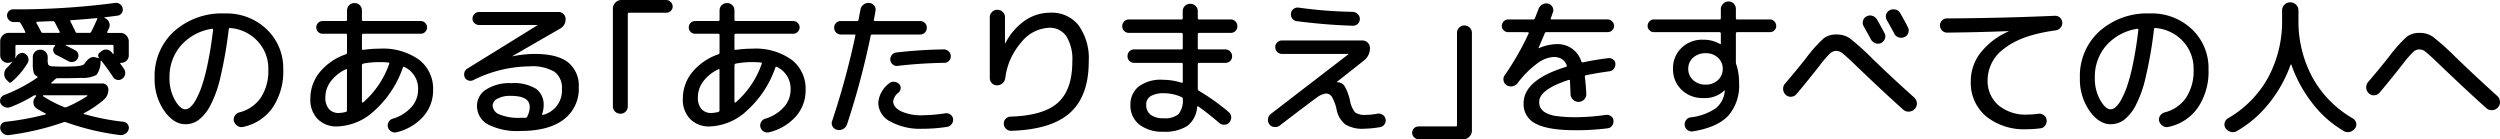
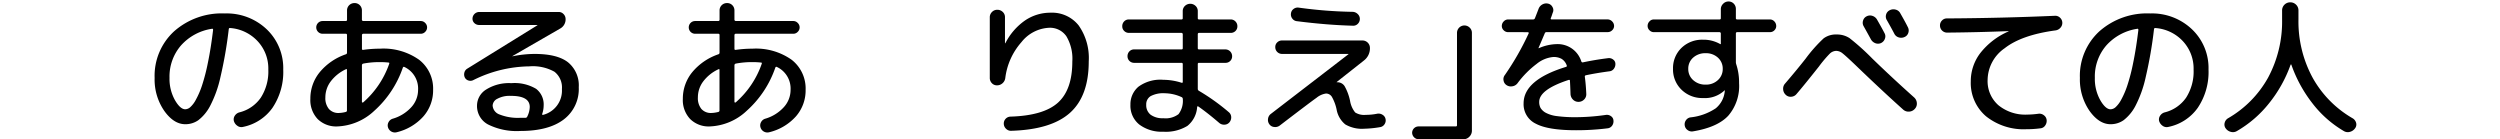
<svg xmlns="http://www.w3.org/2000/svg" width="429" height="23.901" viewBox="0 0 429 23.901">
  <g id="グループ_89" data-name="グループ 89" transform="translate(-50.859 -9.592)">
-     <path id="パス_213" data-name="パス 213" d="M51,27.058a.929.929,0,0,1-.078-.816,1.089,1.089,0,0,1,.551-.643,27.142,27.142,0,0,0,5.773-3.011c.027-.01.048-.051.048-.119a.122.122,0,0,0-.075-.129,1,1,0,0,1-.589-.65,5.728,5.728,0,0,1-.143-1.48V19.057a1.236,1.236,0,0,1,.378-.915,1.293,1.293,0,0,1,.918-.367,1.212,1.212,0,0,1,.9.381,1.242,1.242,0,0,1,.361.9v.4a1.923,1.923,0,0,0,.139.966,1.23,1.23,0,0,0,.742.211c.684.034,1.316.051,1.9.051.52,0,1.153-.017,1.908-.051.918-.051,1.466-.2,1.629-.452.589-.867,1.16-1.245,1.731-1.126l.7.173c.051,0,.071-.024.051-.071a.557.557,0,0,1-.136-.466.576.576,0,0,1,.262-.415l.374-.3a1.234,1.234,0,0,1,1.68.252.659.659,0,0,0,.1.129.543.543,0,0,1,.1.122c.017.034.041.044.071.024a.075.075,0,0,0,.051-.075V17.176c0-.133-.068-.208-.225-.228H62.157a.091.091,0,0,0-.054.075c.221.1.786.395,1.708.881a.946.946,0,0,1,.48.65,1.053,1.053,0,0,1-.153.827,1.1,1.1,0,0,1-.714.48,1.213,1.213,0,0,1-.867-.126c-.884-.486-1.565-.837-2.031-1.055a.978.978,0,0,1-.5-.6.844.844,0,0,1,.1-.748,1.59,1.59,0,0,1,.153-.2c.037-.017.044-.051.027-.1s-.044-.075-.075-.075h-6.5a.2.2,0,0,0-.225.228V18.73a1.586,1.586,0,0,1-.071.449l.02.051a2.681,2.681,0,0,0,.276-.4,1.207,1.207,0,0,1,.694-.463.977.977,0,0,1,.81.136,1.208,1.208,0,0,1,.486.728,1.053,1.053,0,0,1-.133.854,13.261,13.261,0,0,1-2.837,3.31.259.259,0,0,1-.323-.024c-.034-.034-.1-.092-.187-.177A2.647,2.647,0,0,1,52,22.969a1.369,1.369,0,0,1-.412-.993A1.407,1.407,0,0,1,52,20.938c.4-.4.731-.769,1-1.106a.066.066,0,0,0-.051-.024,1.225,1.225,0,0,1-.752.225,1.3,1.3,0,0,1-1.306-1.3V16.373a1.45,1.45,0,0,1,.425-1.041,1.382,1.382,0,0,1,1.027-.439h2.738c.133,0,.17-.065.1-.2a13.782,13.782,0,0,0-.8-1.48.322.322,0,0,0-.3-.177h-.857a1.116,1.116,0,0,1-.789-.313,1.078,1.078,0,0,1-.364-.765,1.023,1.023,0,0,1,.272-.762.972.972,0,0,1,.755-.34,129.756,129.756,0,0,0,17.485-1.1,1.109,1.109,0,0,1,.84.187,1.149,1.149,0,0,1,.486.738.991.991,0,0,1-.167.816.979.979,0,0,1-.735.439c-.854.116-1.592.208-2.208.279a.118.118,0,0,0-.031.1,1.347,1.347,0,0,1,.8.728,1.208,1.208,0,0,1-.014,1.055c-.034.065-.082.167-.136.3s-.109.235-.143.3c-.068.136-.02.2.126.2h2.109a1.376,1.376,0,0,1,1.027.439,1.446,1.446,0,0,1,.422,1.041V18.73a1.246,1.246,0,0,1-.374.929,1.265,1.265,0,0,1-.925.374H71.58a.116.116,0,0,0-.085.051c-.02.031-.027.058-.01.075.2.269.429.585.674.956a1.2,1.2,0,0,1,.167.888,1.124,1.124,0,0,1-.51.765,1.044,1.044,0,0,1-.84.187,1.025,1.025,0,0,1-.714-.486q-.878-1.362-1.983-2.759a.081.081,0,0,0-.1-.041.066.066,0,0,0-.058.065,3.851,3.851,0,0,1-.7,2.368,5.017,5.017,0,0,1-2.585.517c-1.1.031-2.072.051-2.908.051H60.7a.493.493,0,0,0-.35.173l-.051.024a7.443,7.443,0,0,1-.626.554c-.034.017-.041.044-.024.088s.037.061.075.061h8.7A1.016,1.016,0,0,1,69.454,24.6a2.194,2.194,0,0,1-.748,1.731,17.08,17.08,0,0,1-3.439,2.334c-.1.065-.1.116,0,.15a39.969,39.969,0,0,0,6.769,1.33,1.017,1.017,0,0,1,.728.422,1.027,1.027,0,0,1,.177.857,1.316,1.316,0,0,1-.551.762,1.386,1.386,0,0,1-.929.242,43.033,43.033,0,0,1-9.28-2.208.545.545,0,0,0-.4,0A45.774,45.774,0,0,1,52.4,32.426a1.292,1.292,0,0,1-.915-.214,1.336,1.336,0,0,1-.565-.789,1.062,1.062,0,0,1,.163-.844.967.967,0,0,1,.742-.435,45.352,45.352,0,0,0,6.827-1.255A.1.1,0,0,0,58.7,28.8a.07.07,0,0,0-.027-.088c-.439-.218-.925-.483-1.459-.8a1.217,1.217,0,0,1-.6-.878A1.254,1.254,0,0,1,56.861,26l.153-.2c.088-.116.058-.184-.071-.2h-.082a.655.655,0,0,0-.378.153A23.618,23.618,0,0,1,52.7,27.609a1.317,1.317,0,0,1-.966.034A1.274,1.274,0,0,1,51,27.058Zm6.923-12.341a.311.311,0,0,0,.323.177h2.735a.133.133,0,0,0,.116-.065.122.122,0,0,0,.01-.112c-.384-.752-.67-1.3-.85-1.653a.322.322,0,0,0-.327-.177c-.265,0-.7.014-1.306.037s-1.058.044-1.378.061a.14.14,0,0,0-.122.065c-.037.041-.048.082-.027.112C57.371,13.662,57.653,14.182,57.919,14.716ZM65.79,25.6h-7.5c-.031,0-.051.024-.058.068a.1.1,0,0,0,.007.085,20.966,20.966,0,0,0,3.636,1.881.554.554,0,0,0,.4,0,22.89,22.89,0,0,0,3.534-1.881.07.07,0,0,0,.037-.085C65.848,25.622,65.828,25.6,65.79,25.6ZM67.522,12.56c.071-.133.034-.2-.1-.2q-2.383.225-4.344.354c-.146,0-.194.068-.146.2.2.381.5.976.878,1.779a.307.307,0,0,0,.327.2h2.055a.307.307,0,0,0,.327-.2C66.855,14.039,67.185,13.328,67.522,12.56Z" transform="translate(0 0.342)" />
    <path id="パス_214" data-name="パス 214" d="M63.921,29.279c-1.316,0-2.527-.765-3.619-2.306a9.471,9.471,0,0,1-1.643-5.64,10.353,10.353,0,0,1,3.334-7.987,12.351,12.351,0,0,1,8.725-3.075,9.951,9.951,0,0,1,7.174,2.721A9.191,9.191,0,0,1,80.729,19.9a11.021,11.021,0,0,1-1.857,6.582,8.185,8.185,0,0,1-5.092,3.269,1.144,1.144,0,0,1-.939-.214,1.467,1.467,0,0,1-.589-.837,1.131,1.131,0,0,1,.18-.9,1.343,1.343,0,0,1,.772-.554,6.3,6.3,0,0,0,3.67-2.517A8.322,8.322,0,0,0,78.168,19.9a6.85,6.85,0,0,0-1.844-4.878,7.15,7.15,0,0,0-4.7-2.249c-.133-.031-.211.034-.245.2a72.784,72.784,0,0,1-1.419,8.188A19.925,19.925,0,0,1,68.15,26.2a7.438,7.438,0,0,1-2,2.395A3.838,3.838,0,0,1,63.921,29.279ZM68.51,12.9a8.876,8.876,0,0,0-5.324,2.861,8.153,8.153,0,0,0-1.973,5.569,7.493,7.493,0,0,0,.915,3.786c.612,1.068,1.208,1.6,1.793,1.6a1.36,1.36,0,0,0,.84-.35,4.581,4.581,0,0,0,.98-1.3,14.27,14.27,0,0,0,1.041-2.408A33.111,33.111,0,0,0,67.8,18.723c.347-1.653.64-3.534.895-5.643a.214.214,0,0,0-.051-.139A.11.11,0,0,0,68.51,12.9Z" transform="translate(18.734 1.628)" />
    <path id="パス_215" data-name="パス 215" d="M71.128,30.916a4.522,4.522,0,0,1-3.361-1.269,4.717,4.717,0,0,1-1.252-3.473A7.125,7.125,0,0,1,68.131,21.6a10,10,0,0,1,4.5-3.072.276.276,0,0,0,.173-.276V15.241a.2.2,0,0,0-.225-.228H68.617a1.092,1.092,0,0,1,0-2.184h3.966c.15,0,.225-.078.225-.248V11.026a1.252,1.252,0,0,1,.374-.918,1.268,1.268,0,0,1,.915-.361,1.228,1.228,0,0,1,.9.361,1.257,1.257,0,0,1,.364.918v1.555c0,.15.082.235.248.248h9.858a1.026,1.026,0,0,1,.752.33,1.056,1.056,0,0,1,0,1.527,1.035,1.035,0,0,1-.752.327H75.615a.225.225,0,0,0-.248.228v2.354c0,.15.082.211.248.177a20.585,20.585,0,0,1,2.837-.2,10.575,10.575,0,0,1,6.718,1.9,6.243,6.243,0,0,1,2.408,5.167,6.769,6.769,0,0,1-1.653,4.541,8.946,8.946,0,0,1-4.592,2.732,1.236,1.236,0,0,1-1.5-.854,1.142,1.142,0,0,1,.1-.874,1.177,1.177,0,0,1,.677-.582,6.911,6.911,0,0,0,3.221-1.98A4.4,4.4,0,0,0,85,24.643a4.09,4.09,0,0,0-2.361-3.936c-.1-.051-.18-.017-.248.1A17.638,17.638,0,0,1,77.5,28.218,9.775,9.775,0,0,1,71.128,30.916ZM72.6,21.109a6.933,6.933,0,0,0-2.592,2.082,4.554,4.554,0,0,0-.918,2.732,2.905,2.905,0,0,0,.605,1.993,2.146,2.146,0,0,0,1.7.691,5.229,5.229,0,0,0,1.2-.177.253.253,0,0,0,.2-.276V21.231C72.808,21.085,72.74,21.041,72.6,21.109Zm5.848-1.231a14.841,14.841,0,0,0-2.837.252.291.291,0,0,0-.248.276v6.32c0,.034.024.061.075.078a.26.26,0,0,0,.126,0,15.572,15.572,0,0,0,4.487-6.65c.034-.133-.007-.2-.122-.2A13.716,13.716,0,0,0,78.452,19.877Z" transform="translate(37.602 0.372)" />
    <path id="パス_216" data-name="パス 216" d="M75.855,21.882a1.1,1.1,0,0,1-.83.075,1.016,1.016,0,0,1-.626-.5,1.228,1.228,0,0,1-.088-.854,1.083,1.083,0,0,1,.49-.677L86.839,12.48l.027-.027-.027-.027h-10a1.148,1.148,0,0,1-.793-.31,1.013,1.013,0,0,1-.337-.779,1.156,1.156,0,0,1,1.129-1.14H90.5a1.087,1.087,0,0,1,.813.34,1.2,1.2,0,0,1,.367.81,1.79,1.79,0,0,1-.956,1.708l-8.174,4.715v.024H82.6a19.194,19.194,0,0,1,3.766-.4q3.909,0,5.739,1.442a5.108,5.108,0,0,1,1.837,4.276,6.541,6.541,0,0,1-2.6,5.545q-2.587,1.954-7.409,1.956a11.007,11.007,0,0,1-5.582-1.129,3.574,3.574,0,0,1-1.868-3.235,3.266,3.266,0,0,1,1.544-2.732,7.371,7.371,0,0,1,4.351-1.106,7.186,7.186,0,0,1,4.252.976,3.368,3.368,0,0,1,1.289,2.861,4.514,4.514,0,0,1-.248,1.429.124.124,0,0,0,.02.139.1.1,0,0,0,.126.034,4.294,4.294,0,0,0,3.235-4.436,3.417,3.417,0,0,0-1.279-2.963,7.575,7.575,0,0,0-4.31-.925A22.024,22.024,0,0,0,75.855,21.882Zm9.256,6.246a3.885,3.885,0,0,0,.422-1.629c0-1.289-1.1-1.922-3.283-1.908a4.379,4.379,0,0,0-2.269.493,1.38,1.38,0,0,0-.816,1.163,1.738,1.738,0,0,0,1.167,1.531,8.541,8.541,0,0,0,3.6.575h.878A.324.324,0,0,0,85.111,28.128Z" transform="translate(56.232 1.453)" />
-     <path id="パス_217" data-name="パス 217" d="M83.97,28.74a1.216,1.216,0,0,1-.9.364,1.279,1.279,0,0,1-.918-.364,1.234,1.234,0,0,1-.378-.915V11.072a1.426,1.426,0,0,1,.442-1.041,1.383,1.383,0,0,1,1.01-.439h7.7a1.078,1.078,0,0,1,.769.34,1.066,1.066,0,0,1,.337.776,1.017,1.017,0,0,1-.323.752,1.089,1.089,0,0,1-.782.313H84.559c-.15,0-.225.075-.225.231V27.825A1.249,1.249,0,0,1,83.97,28.74Z" transform="translate(74.255 0)" />
    <path id="パス_218" data-name="パス 218" d="M89.921,30.916a4.509,4.509,0,0,1-3.358-1.269,4.707,4.707,0,0,1-1.259-3.473A7.148,7.148,0,0,1,86.924,21.6a10.02,10.02,0,0,1,4.5-3.072.279.279,0,0,0,.177-.276V15.241a.2.2,0,0,0-.228-.228H87.411a1.092,1.092,0,0,1,0-2.184h3.966c.15,0,.228-.078.228-.248V11.026a1.239,1.239,0,0,1,.374-.918,1.26,1.26,0,0,1,.912-.361,1.215,1.215,0,0,1,.9.361,1.246,1.246,0,0,1,.367.918v1.555c0,.15.088.235.252.248h9.855a1.015,1.015,0,0,1,.752.33,1.049,1.049,0,0,1,0,1.527,1.024,1.024,0,0,1-.752.327H94.411a.226.226,0,0,0-.252.228v2.354c0,.15.088.211.252.177a20.462,20.462,0,0,1,2.834-.2,10.592,10.592,0,0,1,6.722,1.9,6.249,6.249,0,0,1,2.405,5.167,6.769,6.769,0,0,1-1.653,4.541,8.963,8.963,0,0,1-4.589,2.732,1.233,1.233,0,0,1-1.507-.854,1.142,1.142,0,0,1,.1-.874,1.184,1.184,0,0,1,.68-.582,6.9,6.9,0,0,0,3.218-1.98,4.4,4.4,0,0,0,1.17-2.983,4.1,4.1,0,0,0-2.361-3.936c-.1-.051-.184-.017-.248.1a17.616,17.616,0,0,1-4.9,7.412A9.76,9.76,0,0,1,89.921,30.916Zm1.48-9.807a6.919,6.919,0,0,0-2.6,2.082,4.55,4.55,0,0,0-.915,2.732,2.939,2.939,0,0,0,.6,1.993,2.166,2.166,0,0,0,1.708.691,5.229,5.229,0,0,0,1.2-.177.256.256,0,0,0,.2-.276V21.231C91.6,21.085,91.534,21.041,91.4,21.109Zm5.844-1.231a14.779,14.779,0,0,0-2.834.252.291.291,0,0,0-.252.276v6.32c0,.034.024.061.075.078a.26.26,0,0,0,.126,0,15.513,15.513,0,0,0,4.487-6.65c.034-.133-.007-.2-.122-.2A13.626,13.626,0,0,0,97.245,19.877Z" transform="translate(82.731 0.372)" />
-     <path id="パス_219" data-name="パス 219" d="M93.74,31.513a1.088,1.088,0,0,1-.765-.554,1.068,1.068,0,0,1-.088-.952,134.019,134.019,0,0,0,3.987-14.644c.031-.136-.02-.2-.15-.2H94.39a1.15,1.15,0,0,1-1.153-1.167,1.1,1.1,0,0,1,.323-.813,1.112,1.112,0,0,1,.83-.33h2.779c.139,0,.218-.075.252-.225.071-.384.177-.959.33-1.731a1.326,1.326,0,0,1,.537-.874,1.348,1.348,0,0,1,.966-.276,1.222,1.222,0,0,1,.837.435,1.035,1.035,0,0,1,.238.918c-.048.333-.139.844-.272,1.527-.034.136.024.211.17.225h7.756a1.111,1.111,0,0,1,.813.33,1.086,1.086,0,0,1,.34.813,1.139,1.139,0,0,1-.33.827,1.1,1.1,0,0,1-.823.34h-8.2c-.15,0-.242.054-.272.177a135.356,135.356,0,0,1-4.068,15.247,1.376,1.376,0,0,1-.663.779A1.4,1.4,0,0,1,93.74,31.513Zm18.607-2.834a1.167,1.167,0,0,1,1.3.98,1.158,1.158,0,0,1-.242.861,1.218,1.218,0,0,1-.762.49,27.814,27.814,0,0,1-4.266.327,10.6,10.6,0,0,1-5.5-1.242,3.66,3.66,0,0,1-2.072-3.2,4.639,4.639,0,0,1,1.81-3.31,1.188,1.188,0,0,1,.867-.313,1.229,1.229,0,0,1,.864.364.894.894,0,0,1,.3.738,1.047,1.047,0,0,1-.347.742,2.284,2.284,0,0,0-.932,1.5c0,.7.459,1.279,1.371,1.731a8.268,8.268,0,0,0,3.647.674A28.5,28.5,0,0,0,112.348,28.679Zm-8.256-8.13a1,1,0,0,1-.813-.259,1.162,1.162,0,0,1-.412-.765,1.211,1.211,0,0,1,.272-.854,1.129,1.129,0,0,1,.8-.425,79.128,79.128,0,0,1,8.127-.527,1.159,1.159,0,0,1,.83.337,1.118,1.118,0,0,1,.35.83,1.111,1.111,0,0,1-1.153,1.14A79.177,79.177,0,0,0,104.092,20.549Z" transform="translate(100.765 0.351)" />
    <path id="パス_220" data-name="パス 220" d="M102.965,22.7a1.39,1.39,0,0,1-.935.35,1.161,1.161,0,0,1-.891-.378,1.273,1.273,0,0,1-.35-.9V11.392a1.251,1.251,0,0,1,.378-.929,1.224,1.224,0,0,1,.912-.378,1.314,1.314,0,0,1,.929.364,1.2,1.2,0,0,1,.388.918V15.78c0,.031.014.051.024.051.034,0,.051-.01.051-.027a10.547,10.547,0,0,1,3.351-3.875,7.71,7.71,0,0,1,4.4-1.344,5.822,5.822,0,0,1,4.817,2.184,9.711,9.711,0,0,1,1.731,6.171q0,5.939-3.215,8.824T104.472,30.85a1.168,1.168,0,0,1-.867-.323,1.22,1.22,0,0,1-.412-.878,1.177,1.177,0,0,1,1.153-1.231q5.694-.173,8.154-2.408t2.453-7.069a7.5,7.5,0,0,0-1.024-4.313,3.408,3.408,0,0,0-2.96-1.456,6.426,6.426,0,0,0-4.742,2.459,11.4,11.4,0,0,0-2.779,6.167A1.425,1.425,0,0,1,102.965,22.7Z" transform="translate(119.917 1.186)" />
    <path id="パス_221" data-name="パス 221" d="M108.621,14.777a1.127,1.127,0,0,1-.813-.327,1.071,1.071,0,0,1-.337-.813,1.153,1.153,0,0,1,.323-.83,1.092,1.092,0,0,1,.827-.337h9a.2.2,0,0,0,.228-.228V11.065a1.213,1.213,0,0,1,.374-.915,1.323,1.323,0,0,1,1.83,0,1.2,1.2,0,0,1,.378.915v1.177a.2.2,0,0,0,.225.228h5.416a1.106,1.106,0,0,1,.816.337,1.137,1.137,0,0,1,.337.83,1.087,1.087,0,0,1-.327.813,1.126,1.126,0,0,1-.827.327h-5.416c-.15,0-.225.082-.225.252v2.354a.2.2,0,0,0,.225.228h4.518a1.162,1.162,0,0,1,1.15,1.167,1.105,1.105,0,0,1-.327.816,1.118,1.118,0,0,1-.823.323h-4.518a.2.2,0,0,0-.225.228v4.211a.394.394,0,0,0,.173.35,35.74,35.74,0,0,1,5.164,3.687,1.14,1.14,0,0,1,.4.827,1.3,1.3,0,0,1-.3.895,1.142,1.142,0,0,1-.844.412,1.284,1.284,0,0,1-.912-.3q-1.954-1.679-3.562-2.806c-.119-.085-.194-.061-.228.075a4.517,4.517,0,0,1-1.68,3.245,7.1,7.1,0,0,1-4.137.993A6.374,6.374,0,0,1,110.39,30.5a4.126,4.126,0,0,1-1.517-3.388,3.942,3.942,0,0,1,1.357-3.085,6.349,6.349,0,0,1,4.286-1.2,10.374,10.374,0,0,1,3.109.5c.146.034.228,0,.228-.122V20.145a.2.2,0,0,0-.228-.228h-8.1a1.154,1.154,0,0,1-.82-.323,1.111,1.111,0,0,1-.333-.816,1.161,1.161,0,0,1,.323-.83,1.1,1.1,0,0,1,.83-.337h8.1a.2.2,0,0,0,.228-.228V15.028a.23.23,0,0,0-.228-.252Zm5.9,14.644a3.678,3.678,0,0,0,2.606-.7,3.784,3.784,0,0,0,.731-2.633.335.335,0,0,0-.228-.3,7.067,7.067,0,0,0-2.834-.65,4.627,4.627,0,0,0-2.453.49,1.642,1.642,0,0,0-.759,1.49,2.061,2.061,0,0,0,.762,1.708A3.479,3.479,0,0,0,114.516,29.421Z" transform="translate(135.968 0.459)" />
    <path id="パス_222" data-name="パス 222" d="M116.846,30.22a1.274,1.274,0,0,1-.935.248,1.113,1.113,0,0,1-.844-.463,1.243,1.243,0,0,1-.235-.925,1.227,1.227,0,0,1,.463-.84l13.342-10.26v-.024c0-.017-.007-.027-.024-.027H117.227a1.15,1.15,0,0,1-1.15-1.163,1.073,1.073,0,0,1,.337-.816,1.122,1.122,0,0,1,.813-.327h13.794a1.278,1.278,0,0,1,1.3,1.3,2.621,2.621,0,0,1-1.031,2.136l-4.667,3.684-.02.027a.066.066,0,0,0,.051.024h.078a1.448,1.448,0,0,1,1.238.663,8.7,8.7,0,0,1,.939,2.517,4.281,4.281,0,0,0,.878,2,2.862,2.862,0,0,0,1.806.412,10.207,10.207,0,0,0,2-.2,1.245,1.245,0,0,1,.895.19,1.076,1.076,0,0,1,.51.714,1.145,1.145,0,0,1-.17.9,1.072,1.072,0,0,1-.752.5,18.094,18.094,0,0,1-2.738.276,5.662,5.662,0,0,1-3.245-.738,4.257,4.257,0,0,1-1.493-2.572,7.644,7.644,0,0,0-.8-2.146,1.19,1.19,0,0,0-1.007-.585,3.291,3.291,0,0,0-1.626.725Q122.117,26.184,116.846,30.22Zm3.215-20.24a75.989,75.989,0,0,0,9.3.728,1.286,1.286,0,0,1,.867.381,1.128,1.128,0,0,1,.361.837,1.149,1.149,0,0,1-.35.84,1.078,1.078,0,0,1-.854.323c-2.97-.078-6.181-.34-9.6-.776a1.1,1.1,0,0,1-.779-.439,1.146,1.146,0,0,1-.238-.878,1.091,1.091,0,0,1,.439-.776A1.163,1.163,0,0,1,120.061,9.98Z" transform="translate(153.619 0.915)" />
    <path id="パス_223" data-name="パス 223" d="M123.193,30.411a1.153,1.153,0,0,1-1.1-1.116,1.1,1.1,0,0,1,1.1-1.089h6.371a.2.2,0,0,0,.228-.228V12.154a1.275,1.275,0,0,1,2.177-.9,1.221,1.221,0,0,1,.381.9V28.931a1.43,1.43,0,0,1-.439,1.041,1.4,1.4,0,0,1-1.017.439Z" transform="translate(171.088 3.081)" />
    <path id="パス_224" data-name="パス 224" d="M127.7,14.694a1.053,1.053,0,0,1-.755-.316,1,1,0,0,1-.327-.748,1.1,1.1,0,0,1,.327-.779,1.022,1.022,0,0,1,.755-.337h4.307a.324.324,0,0,0,.3-.228c.272-.684.469-1.2.605-1.555a1.408,1.408,0,0,1,.64-.776,1.343,1.343,0,0,1,1.014-.153,1.089,1.089,0,0,1,.742.578,1.014,1.014,0,0,1,.061.949c-.034.088-.088.245-.16.469a5.287,5.287,0,0,1-.194.51c-.034.136.02.2.153.2h9.606a1.08,1.08,0,0,1,.769.337,1.1,1.1,0,0,1,.34.779,1,1,0,0,1-.333.748,1.071,1.071,0,0,1-.776.316H134.292a.3.3,0,0,0-.3.2q-.128.306-1.075,2.514v.048h.048a7.976,7.976,0,0,1,3.038-.7,4.241,4.241,0,0,1,4.262,2.983.236.236,0,0,0,.248.15c1.408-.3,2.861-.544,4.368-.728a1.135,1.135,0,0,1,.827.228.91.91,0,0,1,.4.725,1.325,1.325,0,0,1-.262.867,1.063,1.063,0,0,1-.769.439c-1.5.2-2.844.425-4.011.674a.224.224,0,0,0-.2.279c.112.837.2,1.806.245,2.908a1.247,1.247,0,0,1-.374.98,1.324,1.324,0,0,1-.963.4,1.287,1.287,0,0,1-.956-.4,1.411,1.411,0,0,1-.412-.98c-.034-1.017-.068-1.772-.1-2.255,0-.119-.075-.16-.228-.126q-5.041,1.653-5.045,3.762a2.168,2.168,0,0,0,.238,1.055,2.4,2.4,0,0,0,.881.813,5.438,5.438,0,0,0,1.932.578,23.723,23.723,0,0,0,3.249.187,37.694,37.694,0,0,0,5.188-.4,1.184,1.184,0,0,1,.84.231.939.939,0,0,1,.415.752,1.264,1.264,0,0,1-.235.874,1.087,1.087,0,0,1-.793.452,42.826,42.826,0,0,1-5.416.327q-4.771,0-6.875-1.119a3.69,3.69,0,0,1-2.1-3.5q0-4.011,7.242-6.242a.187.187,0,0,0,.153-.276,2.142,2.142,0,0,0-.891-1.119,2.843,2.843,0,0,0-1.391-.313,5.23,5.23,0,0,0-2.851,1.167,16.2,16.2,0,0,0-3.317,3.351,1.35,1.35,0,0,1-.878.51,1.306,1.306,0,0,1-.976-.187,1.151,1.151,0,0,1-.531-.8,1.135,1.135,0,0,1,.228-.952,46.966,46.966,0,0,0,4.085-7.15.14.14,0,0,0-.014-.119.121.121,0,0,0-.112-.078Z" transform="translate(181.953 0.415)" />
    <path id="パス_225" data-name="パス 225" d="M135.048,14.932a1.032,1.032,0,0,1-.748-.316,1,1,0,0,1-.327-.748,1.085,1.085,0,0,1,.316-.779.982.982,0,0,1,.759-.337h11.263a.2.2,0,0,0,.224-.228V10.969a1.272,1.272,0,0,1,.391-.9,1.241,1.241,0,0,1,.912-.4,1.221,1.221,0,0,1,.918.374,1.289,1.289,0,0,1,.361.929v1.578c0,.136.078.2.225.2h5.626a1.031,1.031,0,0,1,.752.337,1.117,1.117,0,0,1,.32.779,1,1,0,0,1-.313.748,1.033,1.033,0,0,1-.759.316h-5.626c-.146,0-.225.085-.225.252v4.888a1.313,1.313,0,0,0,.078.425,9.95,9.95,0,0,1,.473,3.187,7.817,7.817,0,0,1-1.857,5.589q-1.852,1.99-6.065,2.687a1.179,1.179,0,0,1-.915-.228,1.159,1.159,0,0,1-.49-.789,1.206,1.206,0,0,1,.214-.9,1.133,1.133,0,0,1,.813-.49,9.567,9.567,0,0,0,4.3-1.555,4.294,4.294,0,0,0,1.544-2.96v-.024l.02-.051c0-.031-.014-.051-.02-.051l-.054.027a4.887,4.887,0,0,1-3.687,1.3,5.054,5.054,0,0,1-3.684-1.429,4.826,4.826,0,0,1-1.456-3.589,4.81,4.81,0,0,1,1.442-3.575,5.07,5.07,0,0,1,3.7-1.415,5.721,5.721,0,0,1,2.963.755h.071a.025.025,0,0,0,.027-.027V15.184a.224.224,0,0,0-.224-.252Zm10.988,8.225a2.551,2.551,0,0,0,.827-1.932,2.522,2.522,0,0,0-.827-1.919,2.994,2.994,0,0,0-2.106-.762,3.086,3.086,0,0,0-2.146.762,2.485,2.485,0,0,0-.837,1.919,2.513,2.513,0,0,0,.837,1.932,3.033,3.033,0,0,0,2.146.776A2.944,2.944,0,0,0,146.035,23.157Z" transform="translate(199.618 0.178)" />
    <path id="パス_226" data-name="パス 226" d="M143.119,24.588a1.272,1.272,0,0,1-.9.476,1.185,1.185,0,0,1-.966-.337,1.367,1.367,0,0,1-.439-.966,1.288,1.288,0,0,1,.347-.976q1.964-2.286,3.517-4.262a25.129,25.129,0,0,1,3.085-3.477,3.516,3.516,0,0,1,2.228-.663,3.912,3.912,0,0,1,2.221.626A40.1,40.1,0,0,1,156.1,18.5q3.388,3.286,7.178,6.671a1.4,1.4,0,0,1,.476.952,1.284,1.284,0,0,1-.34,1.017,1.389,1.389,0,0,1-.98.476,1.356,1.356,0,0,1-1.017-.34q-3.613-3.235-8.045-7.5c-1.2-1.153-1.993-1.871-2.357-2.153a1.779,1.779,0,0,0-1.082-.429,1.641,1.641,0,0,0-1.092.452,20.483,20.483,0,0,0-1.891,2.235Q144.371,23.137,143.119,24.588ZM155.13,11.27a1.261,1.261,0,0,1,.993-.085,1.391,1.391,0,0,1,.786.616q.878,1.526,1.3,2.354a1.1,1.1,0,0,1,.065.956,1.279,1.279,0,0,1-.639.728,1.247,1.247,0,0,1-.963.051,1.481,1.481,0,0,1-.772-.629c-.592-1.085-1.027-1.857-1.276-2.306a1.172,1.172,0,0,1-.1-.942A1.157,1.157,0,0,1,155.13,11.27Zm3.347-.3a1.175,1.175,0,0,1,.626-.752,1.391,1.391,0,0,1,1.031-.1,1.217,1.217,0,0,1,.786.629q.878,1.531,1.282,2.357a1.208,1.208,0,0,1,.1.966,1.141,1.141,0,0,1-.643.738,1.384,1.384,0,0,1-1,.075,1.223,1.223,0,0,1-.765-.626q-.4-.781-1.279-2.33A1.172,1.172,0,0,1,158.478,10.971Z" transform="translate(216.033 1.128)" />
    <path id="パス_227" data-name="パス 227" d="M149.922,13.277a1.214,1.214,0,0,1-1.2-1.218,1.172,1.172,0,0,1,.35-.867,1.121,1.121,0,0,1,.83-.35q9.348-.051,18.529-.452a1.156,1.156,0,0,1,.874.313,1.2,1.2,0,0,1,.408.84,1.222,1.222,0,0,1-.316.891,1.345,1.345,0,0,1-.844.463q-5.817.781-8.732,3.062a6.706,6.706,0,0,0-2.926,5.416,5.474,5.474,0,0,0,1.854,4.364,7.283,7.283,0,0,0,4.939,1.606,14.976,14.976,0,0,0,1.959-.15,1.237,1.237,0,0,1,.915.272,1.15,1.15,0,0,1,.463.806,1.369,1.369,0,0,1-.248.939,1.083,1.083,0,0,1-.83.49,18.125,18.125,0,0,1-2.385.153,10.335,10.335,0,0,1-6.956-2.232,7.521,7.521,0,0,1-2.6-6,7.936,7.936,0,0,1,1.657-4.864,12.4,12.4,0,0,1,4.813-3.684.027.027,0,0,0,.027-.027c0-.017-.017-.027-.051-.027Q155.339,13.226,149.922,13.277Z" transform="translate(235.039 1.911)" />
    <path id="パス_228" data-name="パス 228" d="M161.038,29.279c-1.313,0-2.521-.765-3.619-2.306a9.493,9.493,0,0,1-1.64-5.64,10.353,10.353,0,0,1,3.334-7.987,12.354,12.354,0,0,1,8.729-3.075,9.943,9.943,0,0,1,7.171,2.721,9.154,9.154,0,0,1,2.837,6.912,10.975,10.975,0,0,1-1.861,6.582,8.169,8.169,0,0,1-5.089,3.269,1.152,1.152,0,0,1-.939-.214,1.5,1.5,0,0,1-.592-.837,1.135,1.135,0,0,1,.187-.9,1.329,1.329,0,0,1,.765-.554A6.317,6.317,0,0,0,174,24.731a8.321,8.321,0,0,0,1.289-4.827,6.877,6.877,0,0,0-1.84-4.878,7.142,7.142,0,0,0-4.7-2.249c-.136-.031-.218.034-.252.2a72.789,72.789,0,0,1-1.418,8.188,19.943,19.943,0,0,1-1.8,5.031,7.481,7.481,0,0,1-2,2.395A3.867,3.867,0,0,1,161.038,29.279Zm4.6-16.376a8.9,8.9,0,0,0-5.327,2.861,8.148,8.148,0,0,0-1.966,5.569,7.457,7.457,0,0,0,.912,3.786c.609,1.068,1.211,1.6,1.786,1.6a1.361,1.361,0,0,0,.847-.35,4.78,4.78,0,0,0,.98-1.3,14.572,14.572,0,0,0,1.038-2.408,32.363,32.363,0,0,0,1.017-3.936c.344-1.653.636-3.534.891-5.643a.214.214,0,0,0-.051-.139A.107.107,0,0,0,165.634,12.9Z" transform="translate(251.99 1.628)" />
    <path id="パス_229" data-name="パス 229" d="M163.28,31.328a1.1,1.1,0,0,1-.174-.929,1.262,1.262,0,0,1,.551-.776,18.272,18.272,0,0,0,6.9-6.984,20.351,20.351,0,0,0,2.408-9.994V11.115a1.354,1.354,0,0,1,.412-1.007,1.388,1.388,0,0,1,.99-.4,1.371,1.371,0,0,1,.99.4,1.345,1.345,0,0,1,.415,1.007v1.531a20.241,20.241,0,0,0,2.422,9.981,18.287,18.287,0,0,0,6.909,7,1.311,1.311,0,0,1,.565.765,1.069,1.069,0,0,1-.187.939,1.548,1.548,0,0,1-.864.6,1.314,1.314,0,0,1-1.041-.122,18.729,18.729,0,0,1-5.382-4.739,23.274,23.274,0,0,1-3.647-6.674c-.037-.048-.078-.037-.126.027a22.607,22.607,0,0,1-3.725,6.647,19.5,19.5,0,0,1-5.507,4.739,1.316,1.316,0,0,1-1.041.122A1.544,1.544,0,0,1,163.28,31.328Z" transform="translate(269.502 0.283)" />
-     <path id="パス_230" data-name="パス 230" d="M172.532,21.483a1.263,1.263,0,0,1-.908.473,1.175,1.175,0,0,1-.959-.337,1.328,1.328,0,0,1-.439-.966,1.357,1.357,0,0,1,.347-1c1.3-1.517,2.476-2.942,3.514-4.262a25.768,25.768,0,0,1,3.082-3.473,3.543,3.543,0,0,1,2.235-.663,3.858,3.858,0,0,1,2.221.64,42.232,42.232,0,0,1,3.895,3.473q3.388,3.281,7.171,6.695a1.38,1.38,0,0,1,.48.956,1.272,1.272,0,0,1-.34,1.014,1.364,1.364,0,0,1-.98.476,1.341,1.341,0,0,1-1.014-.337q-3.607-3.24-8.052-7.5c-1.2-1.153-1.99-1.874-2.354-2.157a1.762,1.762,0,0,0-1.078-.429,1.614,1.614,0,0,0-1.089.452,20.085,20.085,0,0,0-1.9,2.232Q173.784,20.024,172.532,21.483Z" transform="translate(286.681 3.984)" />
  </g>
</svg>